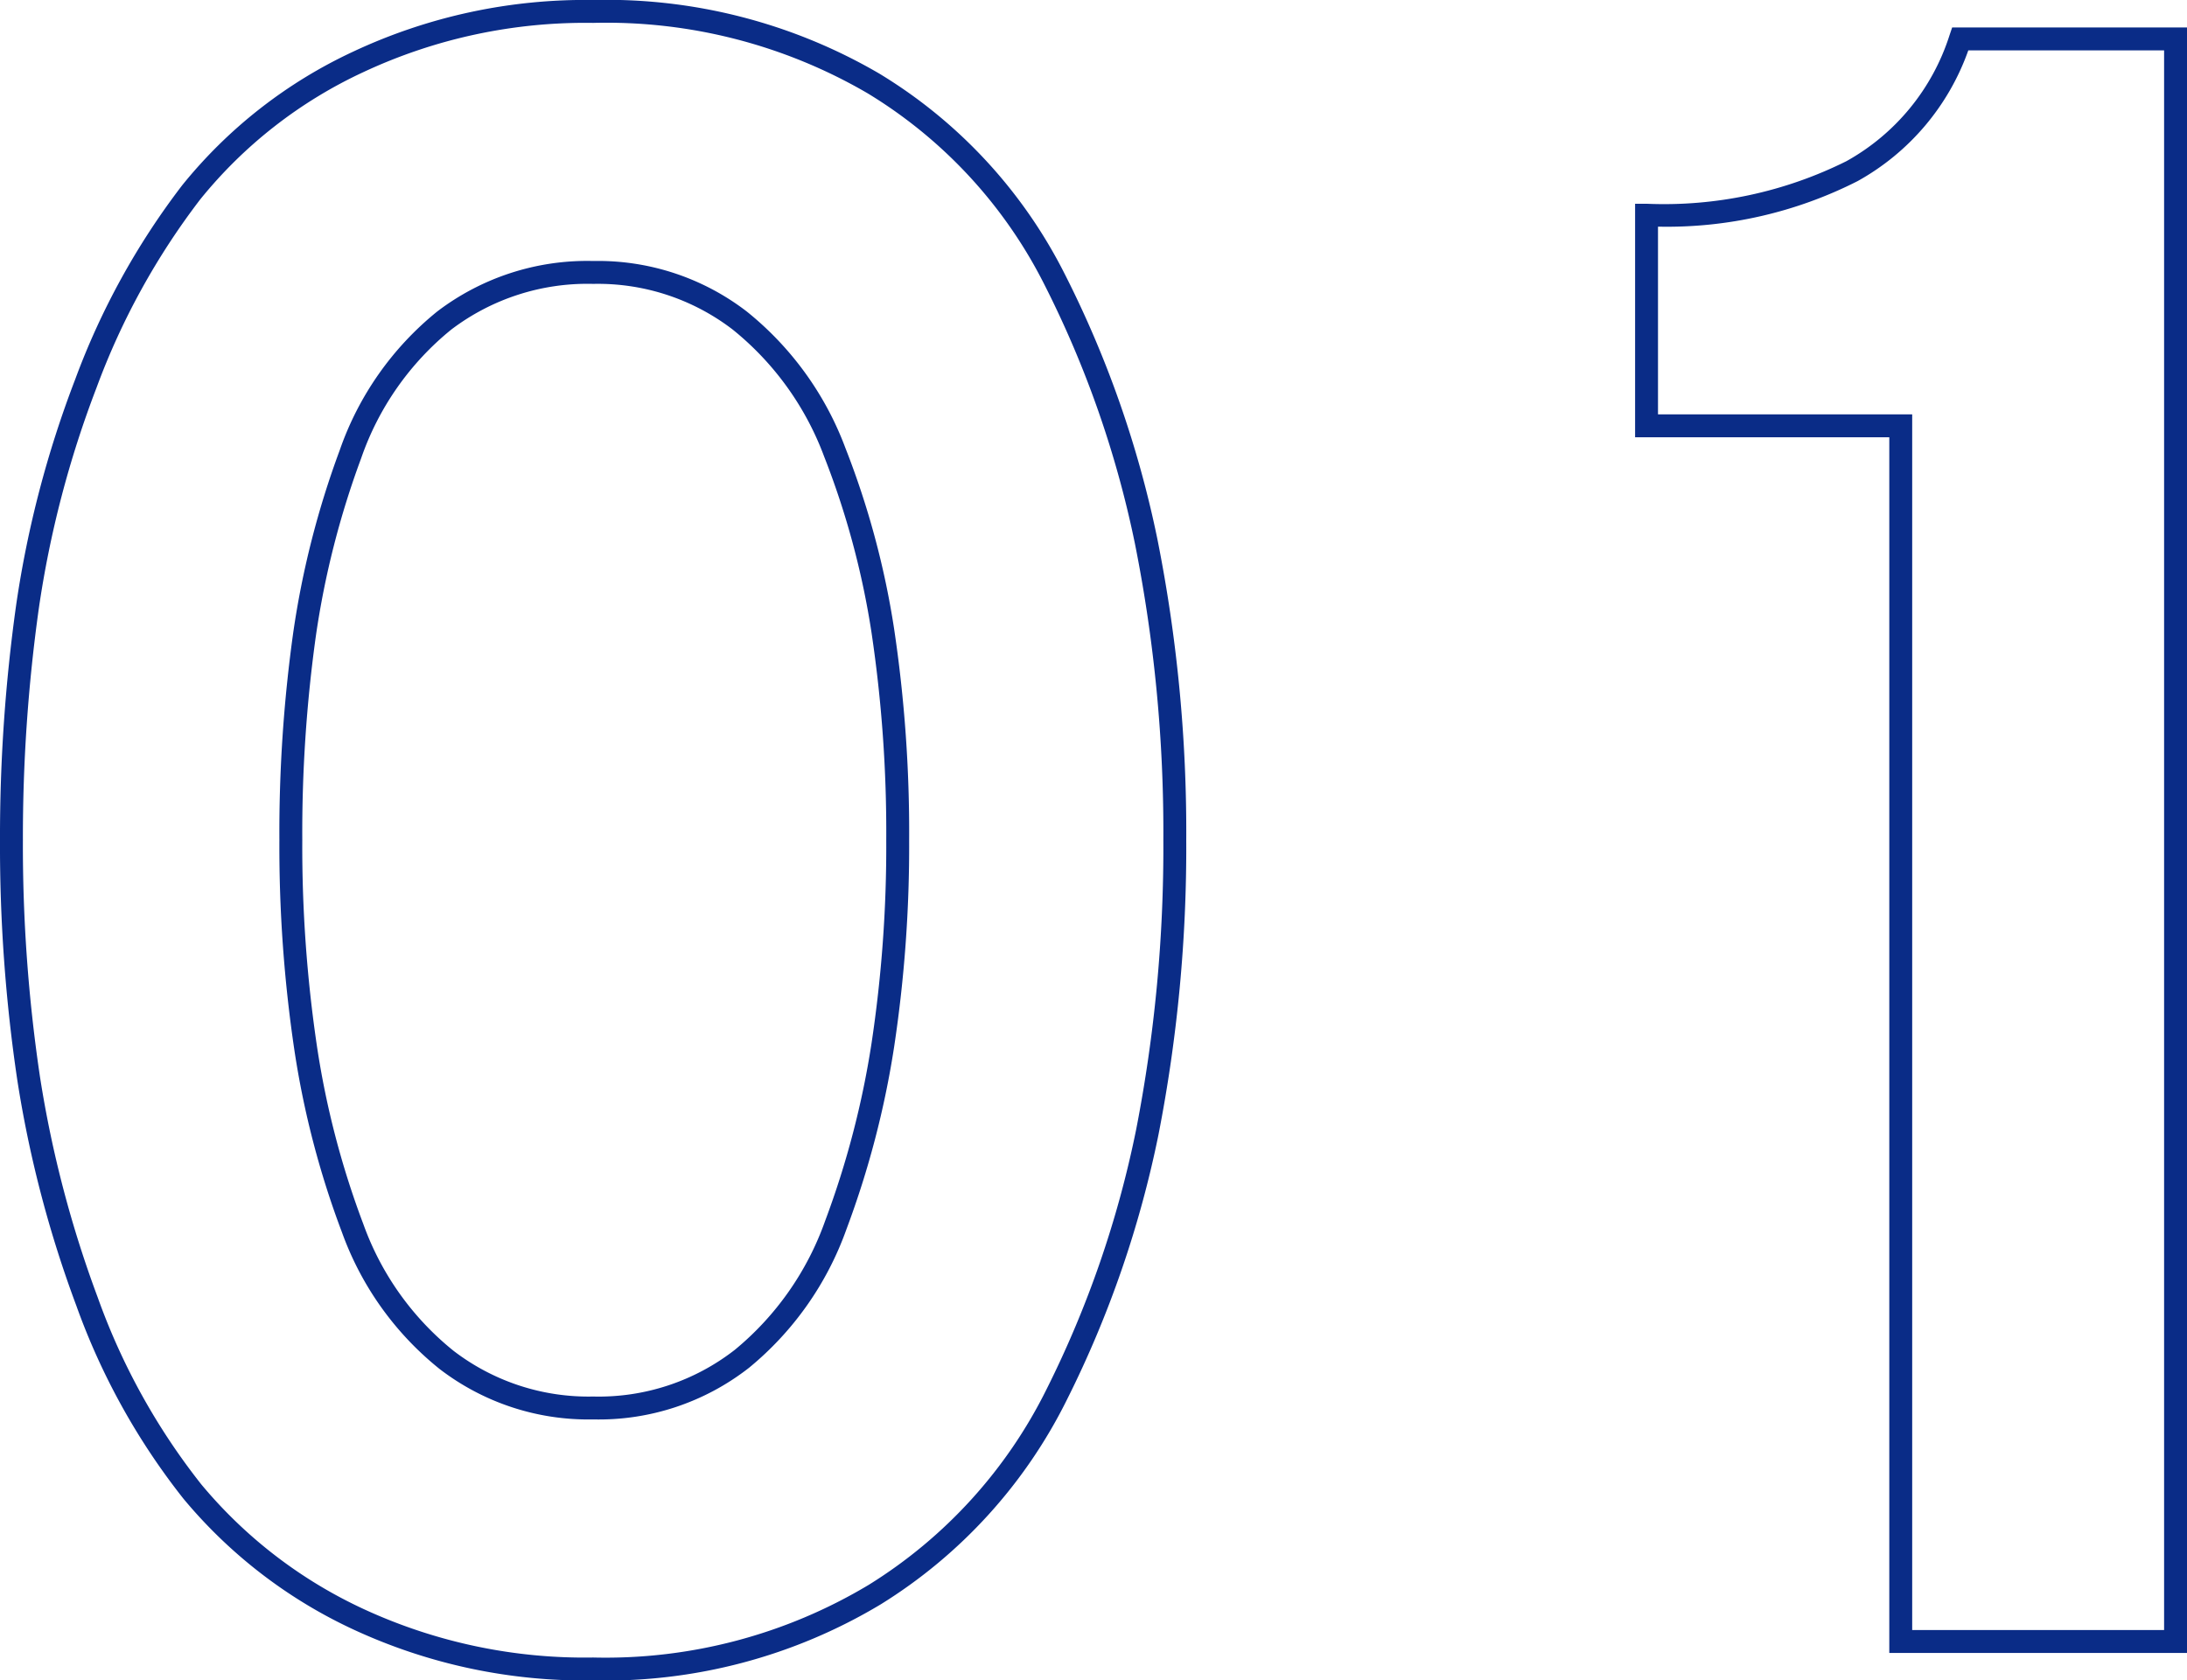
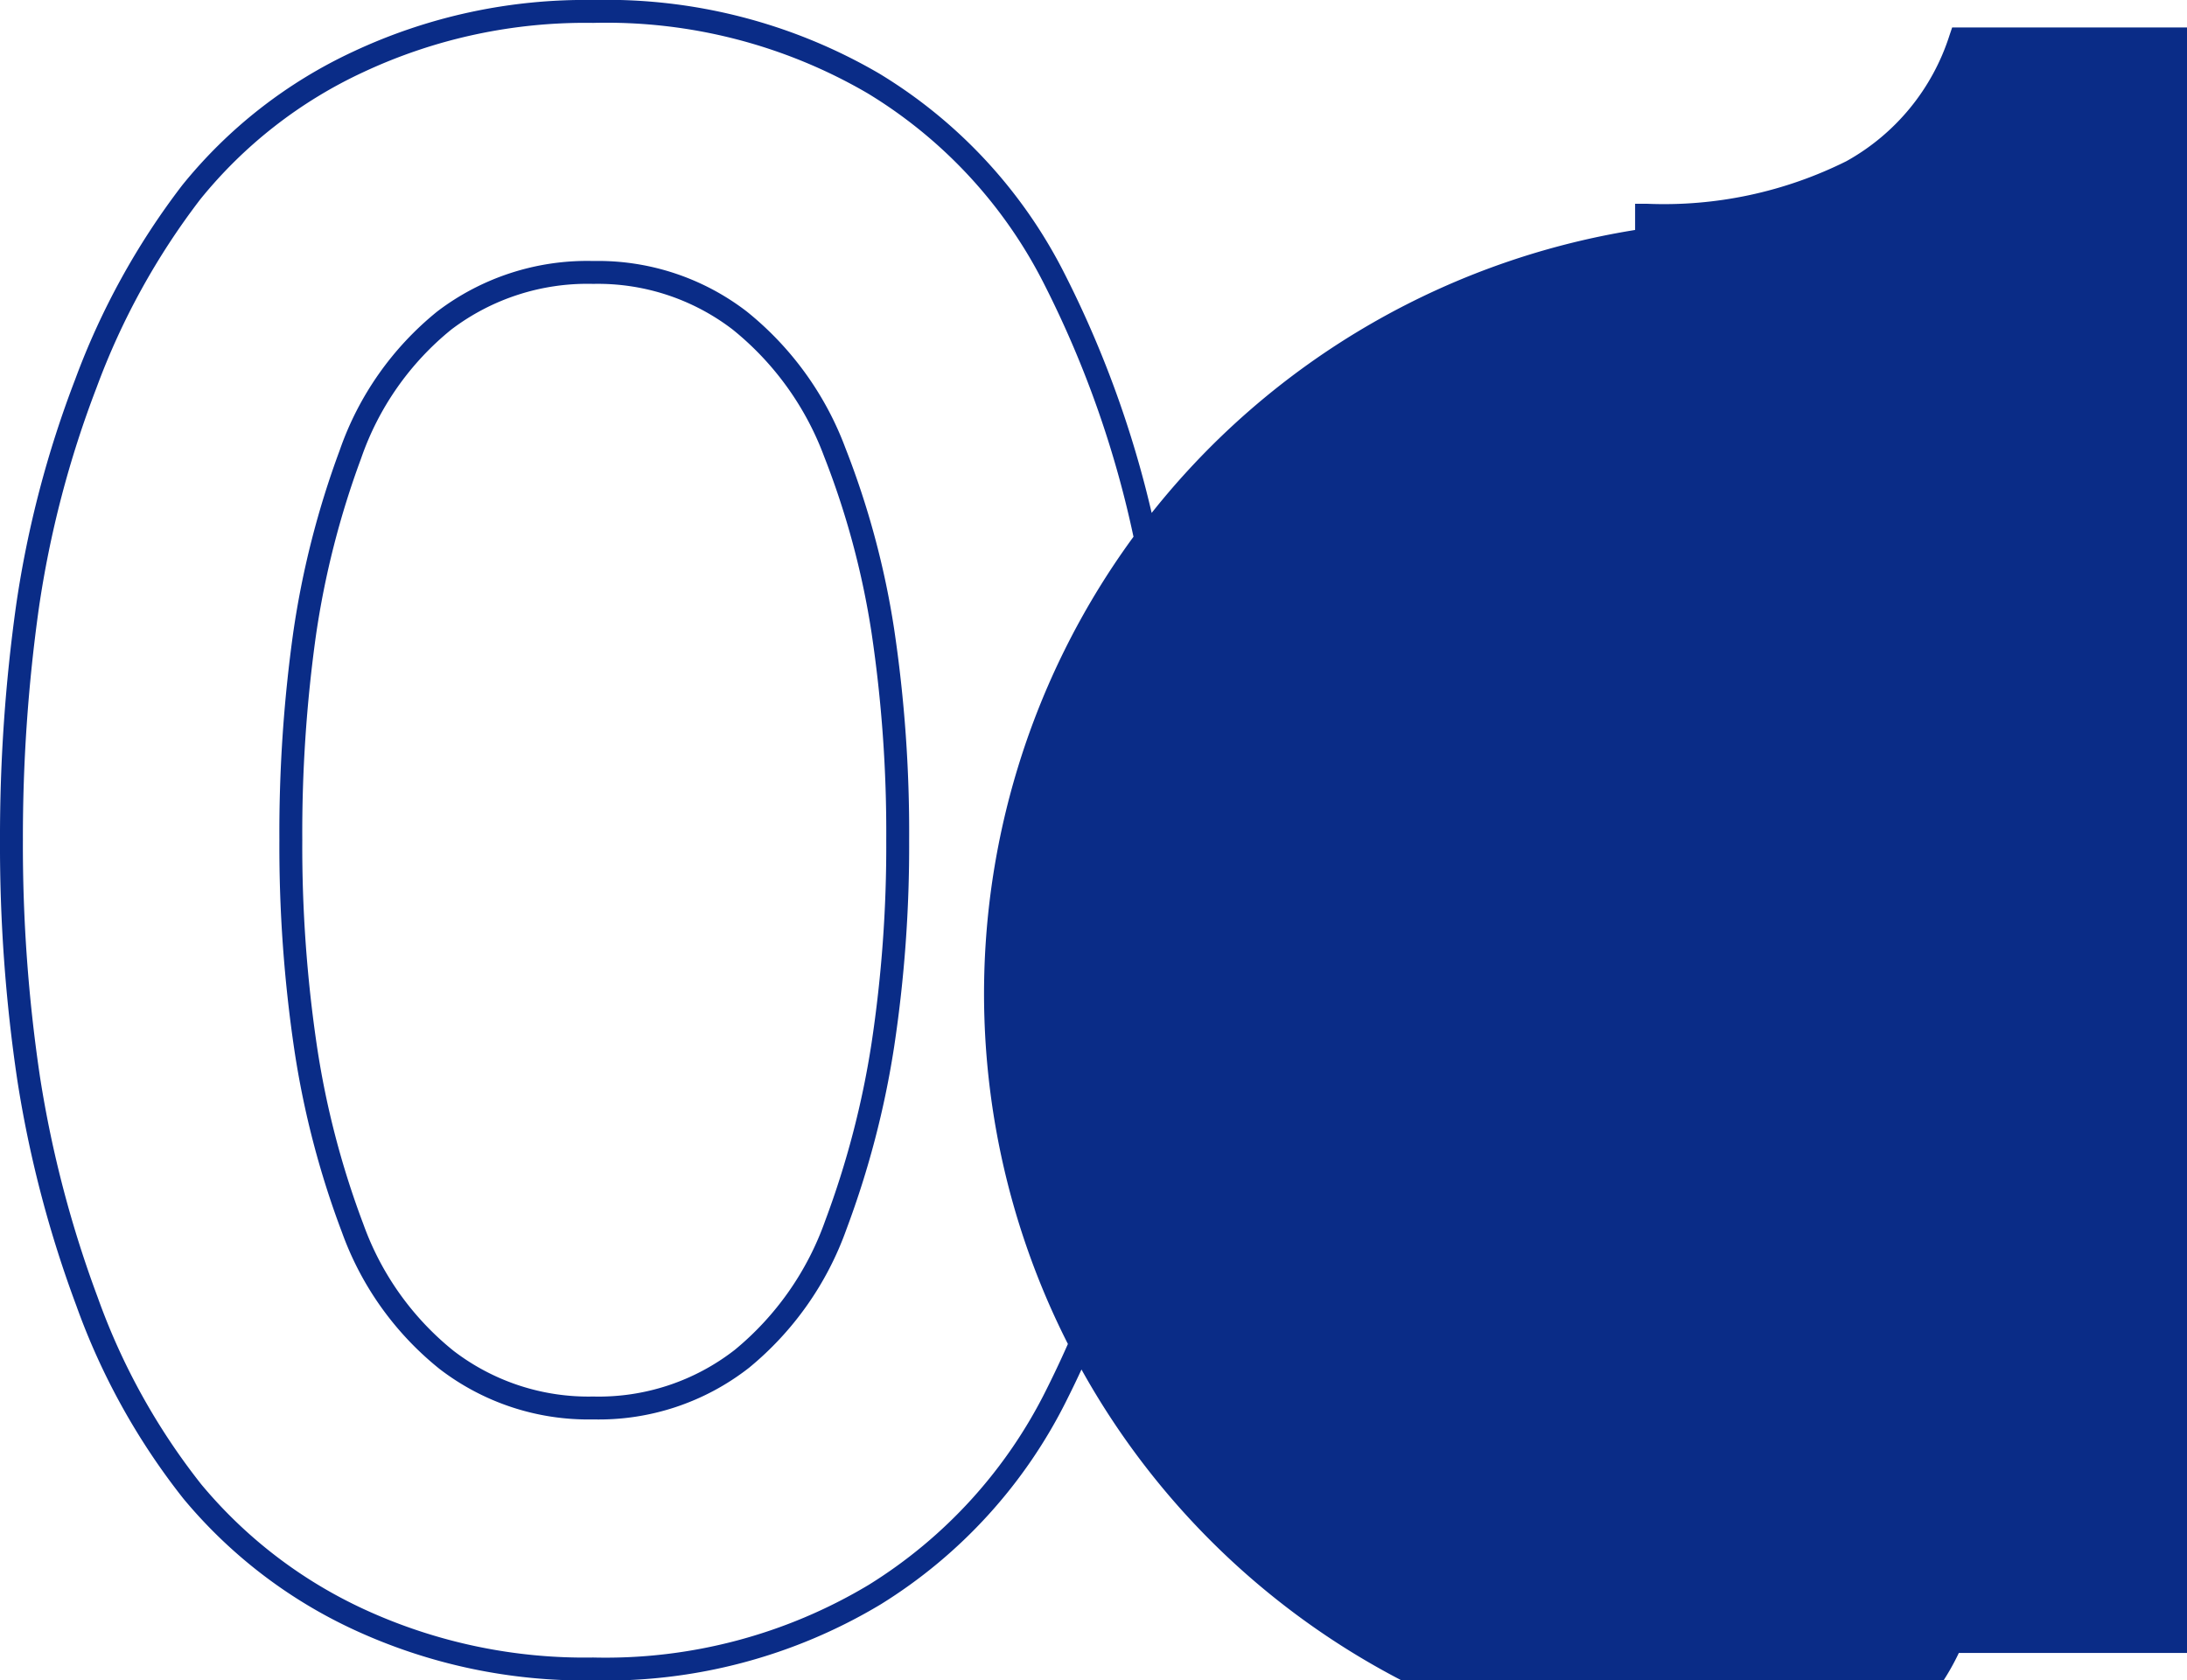
<svg xmlns="http://www.w3.org/2000/svg" width="95.5" height="73.4" viewBox="0 0 95.5 73.4">
-   <path id="num01" d="M-25.35,1.7A23.975,23.975,0,0,1-35.766-.5a21.314,21.314,0,0,1-7.473-5.736,29.77,29.77,0,0,1-4.681-8.441,50.232,50.232,0,0,1-2.575-9.848A69.583,69.583,0,0,1-51.25-35a72.925,72.925,0,0,1,.705-10.271,45.977,45.977,0,0,1,2.578-9.857,32.339,32.339,0,0,1,4.674-8.481,20.946,20.946,0,0,1,7.476-5.841A23.848,23.848,0,0,1-25.35-71.7a23.615,23.615,0,0,1,12.511,3.223,21.6,21.6,0,0,1,8.085,8.75A46.025,46.025,0,0,1-.71-48.151,65.279,65.279,0,0,1,.55-35,65.256,65.256,0,0,1-.66-22.151,46.418,46.418,0,0,1-4.653-10.576a22.014,22.014,0,0,1-8.132,8.95A23.322,23.322,0,0,1-25.35,1.7Zm0-72.4a22.858,22.858,0,0,0-10.032,2.15,19.957,19.957,0,0,0-7.124,5.559,31.346,31.346,0,0,0-4.526,8.219,44.976,44.976,0,0,0-2.522,9.642A71.923,71.923,0,0,0-50.25-35a68.579,68.579,0,0,0,.744,10.324,49.228,49.228,0,0,0,2.525,9.652,28.776,28.776,0,0,0,4.519,8.159A20.325,20.325,0,0,0-35.334-1.4,22.986,22.986,0,0,0-25.35.7,22.341,22.341,0,0,0-13.315-2.474a21.028,21.028,0,0,0,7.768-8.55A45.417,45.417,0,0,0-1.64-22.349,64.254,64.254,0,0,0-.45-35,64.279,64.279,0,0,0-1.69-47.949,45.024,45.024,0,0,0-5.646-59.273a20.61,20.61,0,0,0-7.715-8.35A22.634,22.634,0,0,0-25.35-70.7ZM44.25.5h-13V-52.6H20.15V-62.8h.5a17.846,17.846,0,0,0,8.73-1.861,9.636,9.636,0,0,0,4.5-5.5l.115-.34H44.25Zm-12-1h11v-69H34.7a10.561,10.561,0,0,1-4.834,5.711A18.374,18.374,0,0,1,21.15-61.8v8.2h11.1Zm-57.6-9.2a10.65,10.65,0,0,1-6.707-2.205,13.513,13.513,0,0,1-4.26-5.966,38.835,38.835,0,0,1-2.077-7.953A60.4,60.4,0,0,1-39.05-35a63.166,63.166,0,0,1,.605-9.072,38.865,38.865,0,0,1,2.026-7.952,13.463,13.463,0,0,1,4.261-6.07A10.8,10.8,0,0,1-25.35-60.3a10.65,10.65,0,0,1,6.707,2.205,13.865,13.865,0,0,1,4.308,5.96,36.923,36.923,0,0,1,2.129,7.907A60.126,60.126,0,0,1-11.55-35a58.693,58.693,0,0,1-.656,9.027,39.99,39.99,0,0,1-2.076,7.95,13.836,13.836,0,0,1-4.256,6.064A10.644,10.644,0,0,1-25.35-9.7Zm0-49.6a9.827,9.827,0,0,0-6.193,1.995,12.482,12.482,0,0,0-3.939,5.63,37.863,37.863,0,0,0-1.974,7.748A62.171,62.171,0,0,0-38.05-35a59.4,59.4,0,0,0,.644,9.024,37.835,37.835,0,0,0,2.023,7.747,12.53,12.53,0,0,0,3.94,5.534A9.673,9.673,0,0,0-25.35-10.7a9.668,9.668,0,0,0,6.189-2.041,12.853,12.853,0,0,0,3.944-5.636,38.989,38.989,0,0,0,2.024-7.75A57.694,57.694,0,0,0-12.55-35a59.13,59.13,0,0,0-.644-9.073,35.923,35.923,0,0,0-2.071-7.693,12.882,12.882,0,0,0-3.992-5.54A9.673,9.673,0,0,0-25.35-59.3Z" transform="translate(51.25 71.7)" fill="#0a2c87" />
+   <path id="num01" d="M-25.35,1.7A23.975,23.975,0,0,1-35.766-.5a21.314,21.314,0,0,1-7.473-5.736,29.77,29.77,0,0,1-4.681-8.441,50.232,50.232,0,0,1-2.575-9.848A69.583,69.583,0,0,1-51.25-35a72.925,72.925,0,0,1,.705-10.271,45.977,45.977,0,0,1,2.578-9.857,32.339,32.339,0,0,1,4.674-8.481,20.946,20.946,0,0,1,7.476-5.841A23.848,23.848,0,0,1-25.35-71.7a23.615,23.615,0,0,1,12.511,3.223,21.6,21.6,0,0,1,8.085,8.75A46.025,46.025,0,0,1-.71-48.151,65.279,65.279,0,0,1,.55-35,65.256,65.256,0,0,1-.66-22.151,46.418,46.418,0,0,1-4.653-10.576a22.014,22.014,0,0,1-8.132,8.95A23.322,23.322,0,0,1-25.35,1.7Zm0-72.4a22.858,22.858,0,0,0-10.032,2.15,19.957,19.957,0,0,0-7.124,5.559,31.346,31.346,0,0,0-4.526,8.219,44.976,44.976,0,0,0-2.522,9.642A71.923,71.923,0,0,0-50.25-35a68.579,68.579,0,0,0,.744,10.324,49.228,49.228,0,0,0,2.525,9.652,28.776,28.776,0,0,0,4.519,8.159A20.325,20.325,0,0,0-35.334-1.4,22.986,22.986,0,0,0-25.35.7,22.341,22.341,0,0,0-13.315-2.474a21.028,21.028,0,0,0,7.768-8.55A45.417,45.417,0,0,0-1.64-22.349,64.254,64.254,0,0,0-.45-35,64.279,64.279,0,0,0-1.69-47.949,45.024,45.024,0,0,0-5.646-59.273a20.61,20.61,0,0,0-7.715-8.35A22.634,22.634,0,0,0-25.35-70.7ZM44.25.5h-13V-52.6H20.15V-62.8h.5a17.846,17.846,0,0,0,8.73-1.861,9.636,9.636,0,0,0,4.5-5.5l.115-.34H44.25Zm-12-1h11H34.7a10.561,10.561,0,0,1-4.834,5.711A18.374,18.374,0,0,1,21.15-61.8v8.2h11.1Zm-57.6-9.2a10.65,10.65,0,0,1-6.707-2.205,13.513,13.513,0,0,1-4.26-5.966,38.835,38.835,0,0,1-2.077-7.953A60.4,60.4,0,0,1-39.05-35a63.166,63.166,0,0,1,.605-9.072,38.865,38.865,0,0,1,2.026-7.952,13.463,13.463,0,0,1,4.261-6.07A10.8,10.8,0,0,1-25.35-60.3a10.65,10.65,0,0,1,6.707,2.205,13.865,13.865,0,0,1,4.308,5.96,36.923,36.923,0,0,1,2.129,7.907A60.126,60.126,0,0,1-11.55-35a58.693,58.693,0,0,1-.656,9.027,39.99,39.99,0,0,1-2.076,7.95,13.836,13.836,0,0,1-4.256,6.064A10.644,10.644,0,0,1-25.35-9.7Zm0-49.6a9.827,9.827,0,0,0-6.193,1.995,12.482,12.482,0,0,0-3.939,5.63,37.863,37.863,0,0,0-1.974,7.748A62.171,62.171,0,0,0-38.05-35a59.4,59.4,0,0,0,.644,9.024,37.835,37.835,0,0,0,2.023,7.747,12.53,12.53,0,0,0,3.94,5.534A9.673,9.673,0,0,0-25.35-10.7a9.668,9.668,0,0,0,6.189-2.041,12.853,12.853,0,0,0,3.944-5.636,38.989,38.989,0,0,0,2.024-7.75A57.694,57.694,0,0,0-12.55-35a59.13,59.13,0,0,0-.644-9.073,35.923,35.923,0,0,0-2.071-7.693,12.882,12.882,0,0,0-3.992-5.54A9.673,9.673,0,0,0-25.35-59.3Z" transform="translate(51.25 71.7)" fill="#0a2c87" />
</svg>